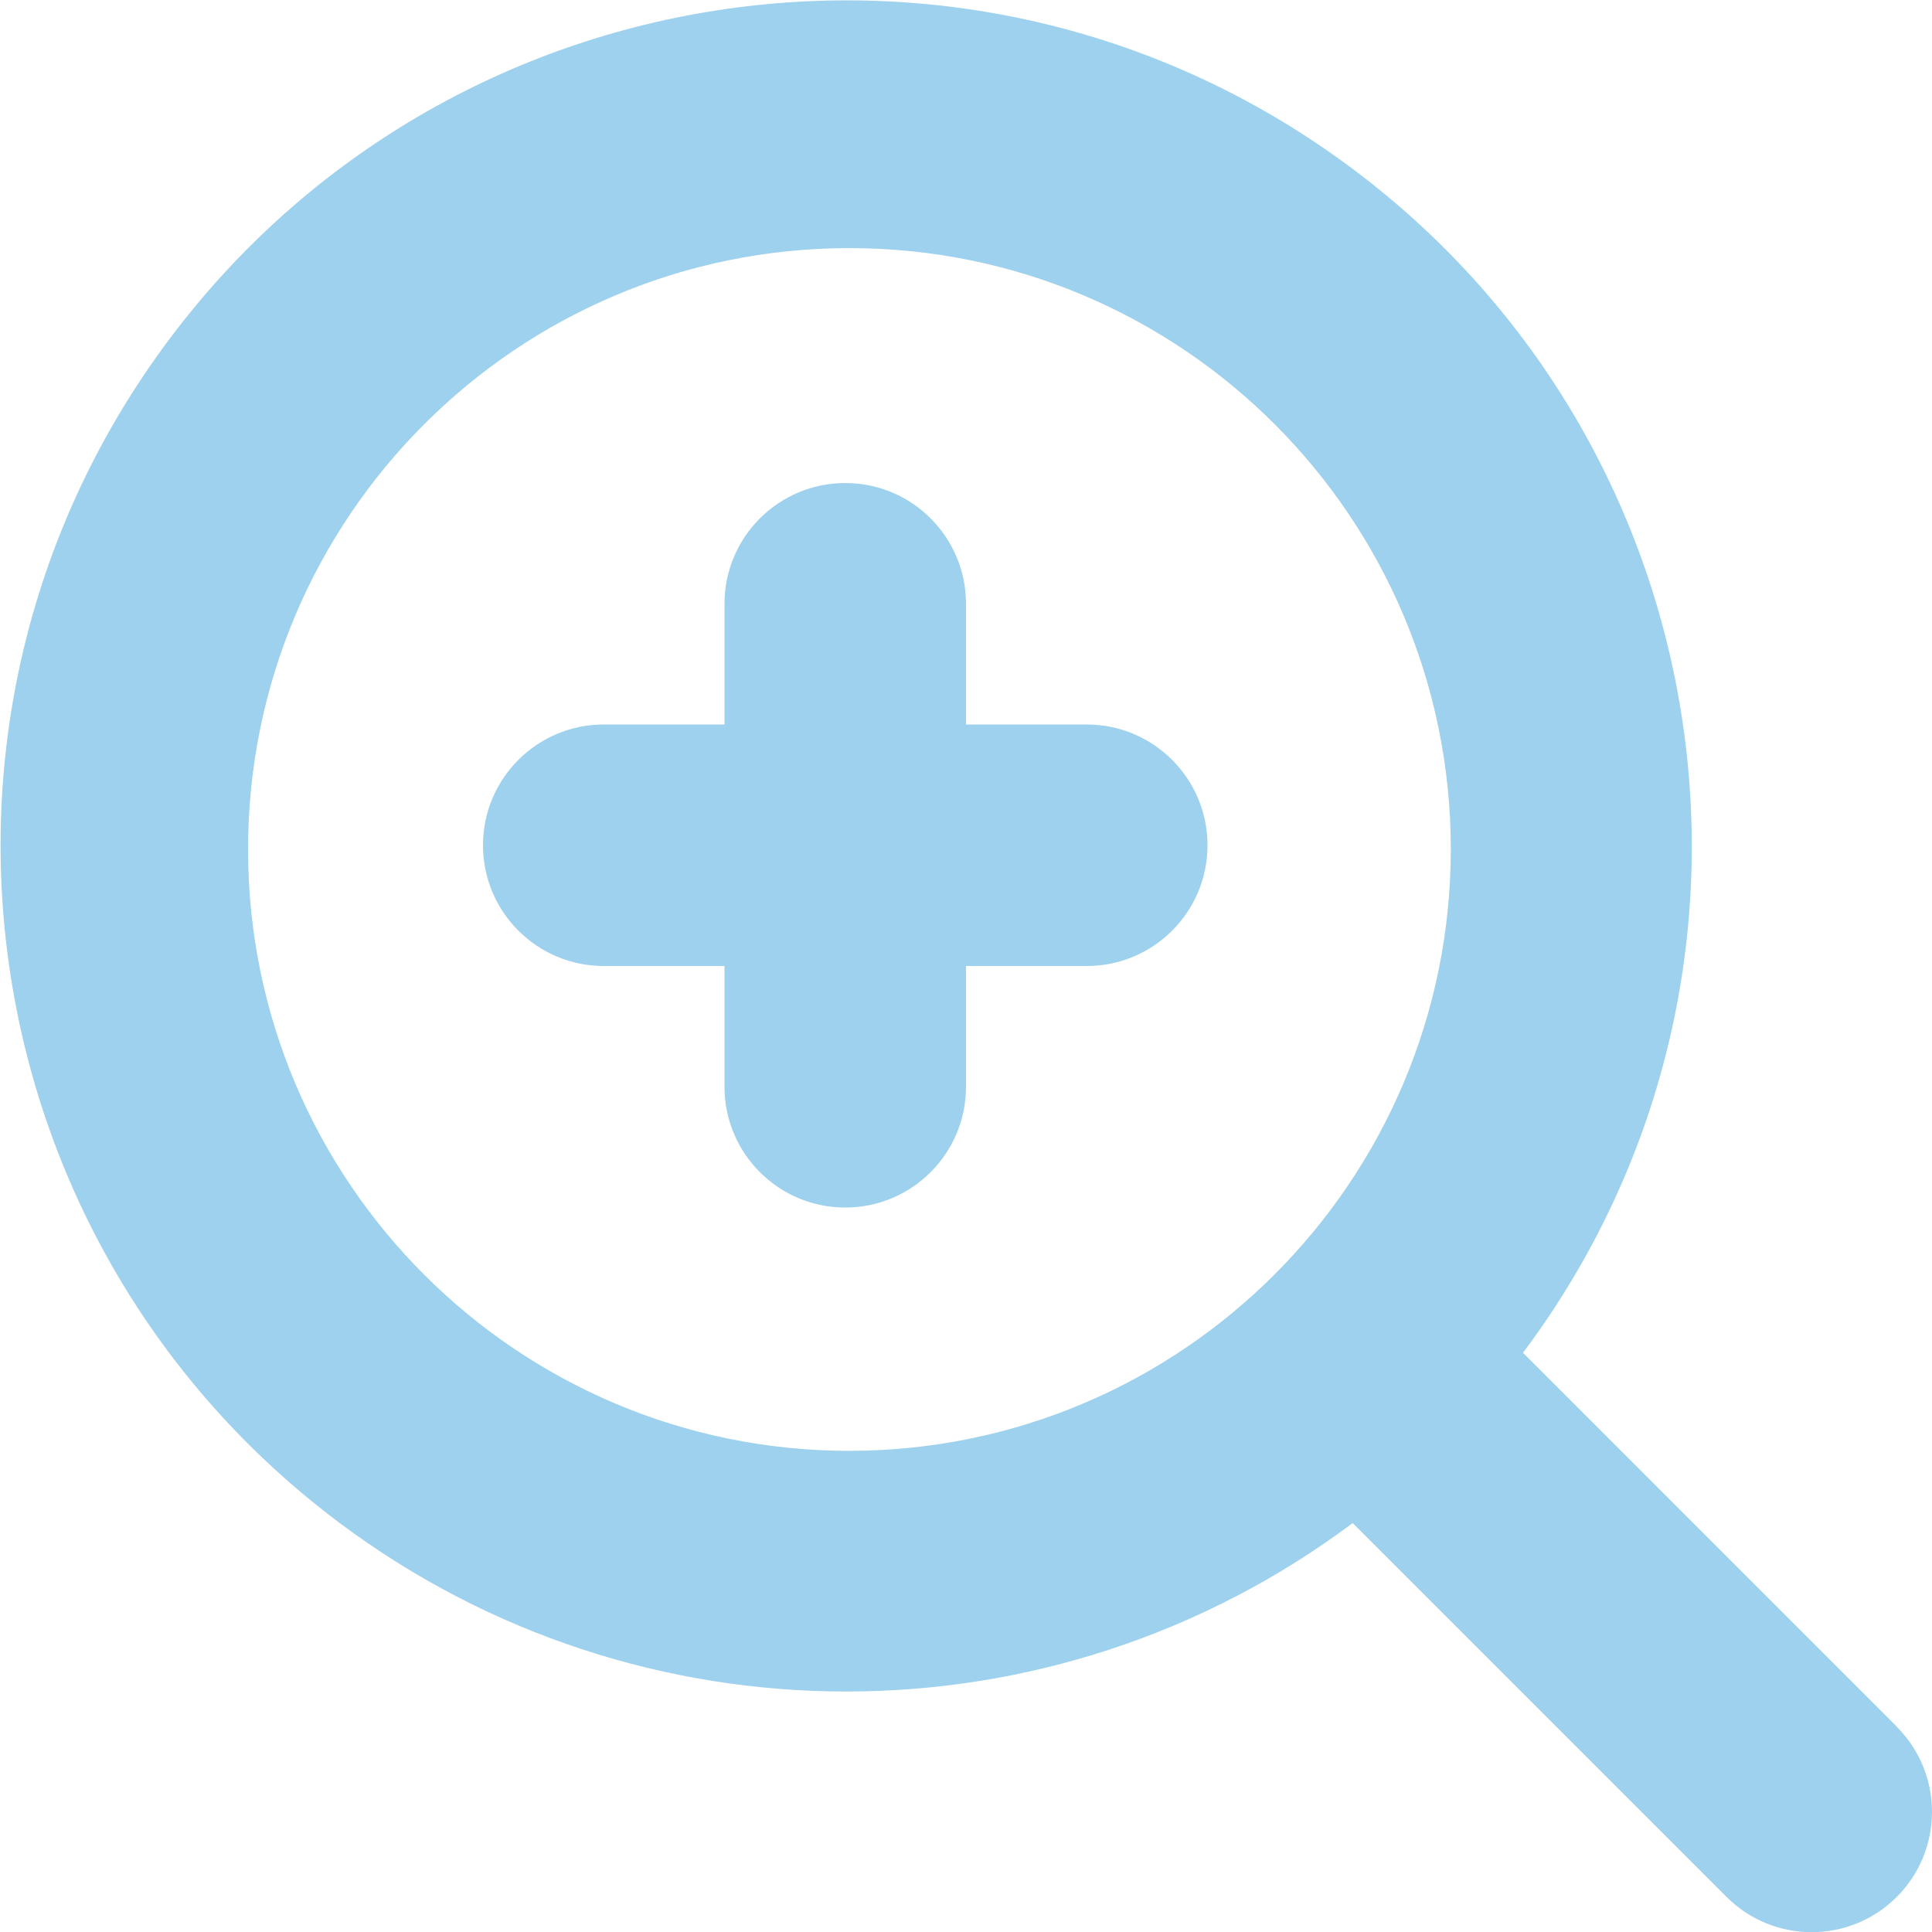
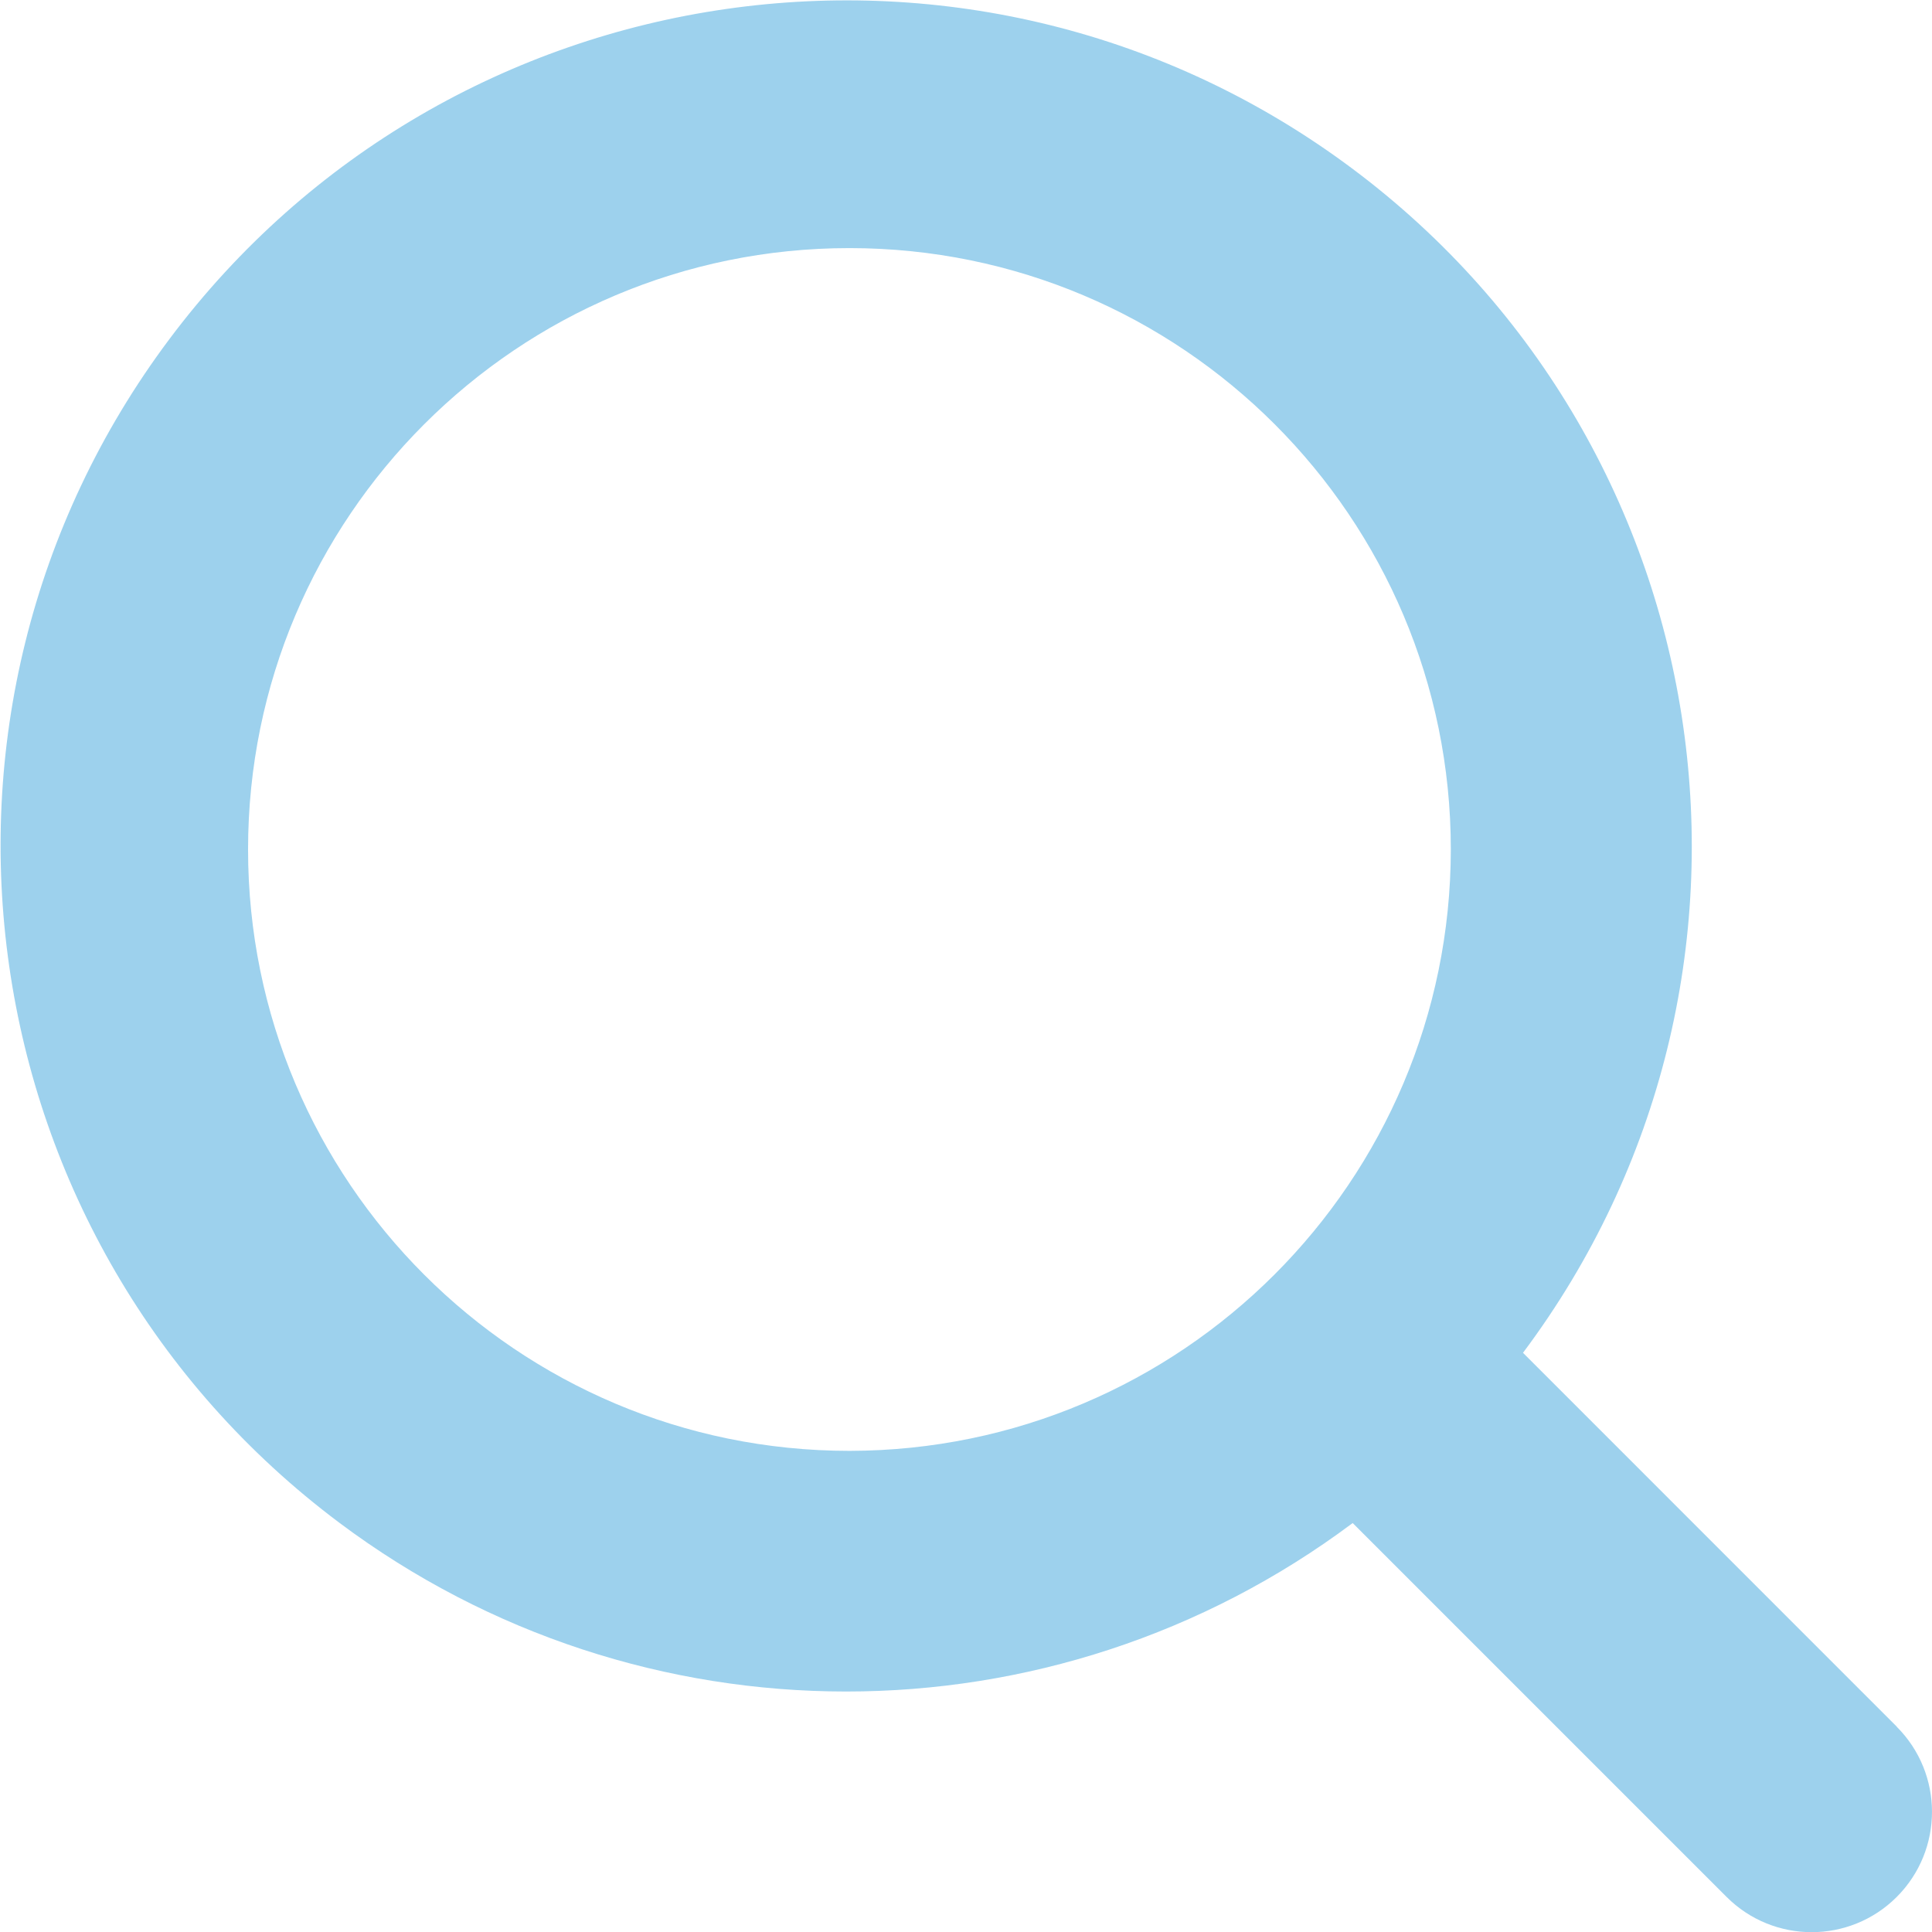
<svg xmlns="http://www.w3.org/2000/svg" width="53" height="53" viewBox="0 0 53 53" fill="none">
  <g clip-path="url(#clip0_331_207)">
-     <path d="M29.812 19.875H26.5V16.563C26.5 14.734 25.017 13.251 23.188 13.251C21.358 13.251 19.875 14.734 19.875 16.563V19.875H16.562C14.733 19.875 13.25 21.359 13.25 23.188C13.25 25.017 14.733 26.5 16.562 26.5H19.875V29.813C19.875 31.642 21.358 33.126 23.188 33.126C25.017 33.126 26.5 31.642 26.5 29.813V26.5H29.812C31.642 26.5 33.125 25.017 33.125 23.188C33.125 21.359 31.642 19.875 29.812 19.875Z" fill="#74BEE6" fill-opacity="0.7" />
    <path d="M52.033 47.366L41.78 37.111C49.459 26.857 47.371 12.319 37.117 4.64C26.863 -3.038 12.325 -0.951 4.646 9.304C-3.033 19.558 -0.945 34.096 9.31 41.774C17.548 47.944 28.867 47.946 37.108 41.781L47.365 52.038C48.654 53.327 50.744 53.327 52.033 52.038C53.322 50.749 53.322 48.659 52.033 47.37V47.366ZM23.303 39.801C14.191 39.801 6.805 32.415 6.805 23.303C6.805 14.192 14.191 6.806 23.303 6.806C32.414 6.806 39.8 14.192 39.8 23.303C39.791 32.411 32.41 39.791 23.303 39.801Z" fill="#74BEE6" fill-opacity="0.7" />
  </g>
  <defs>
    <clipPath id="clip0_331_207">
      <rect width="53" height="53" fill="white" transform="translate(0 0)" />
    </clipPath>
  </defs>
</svg>